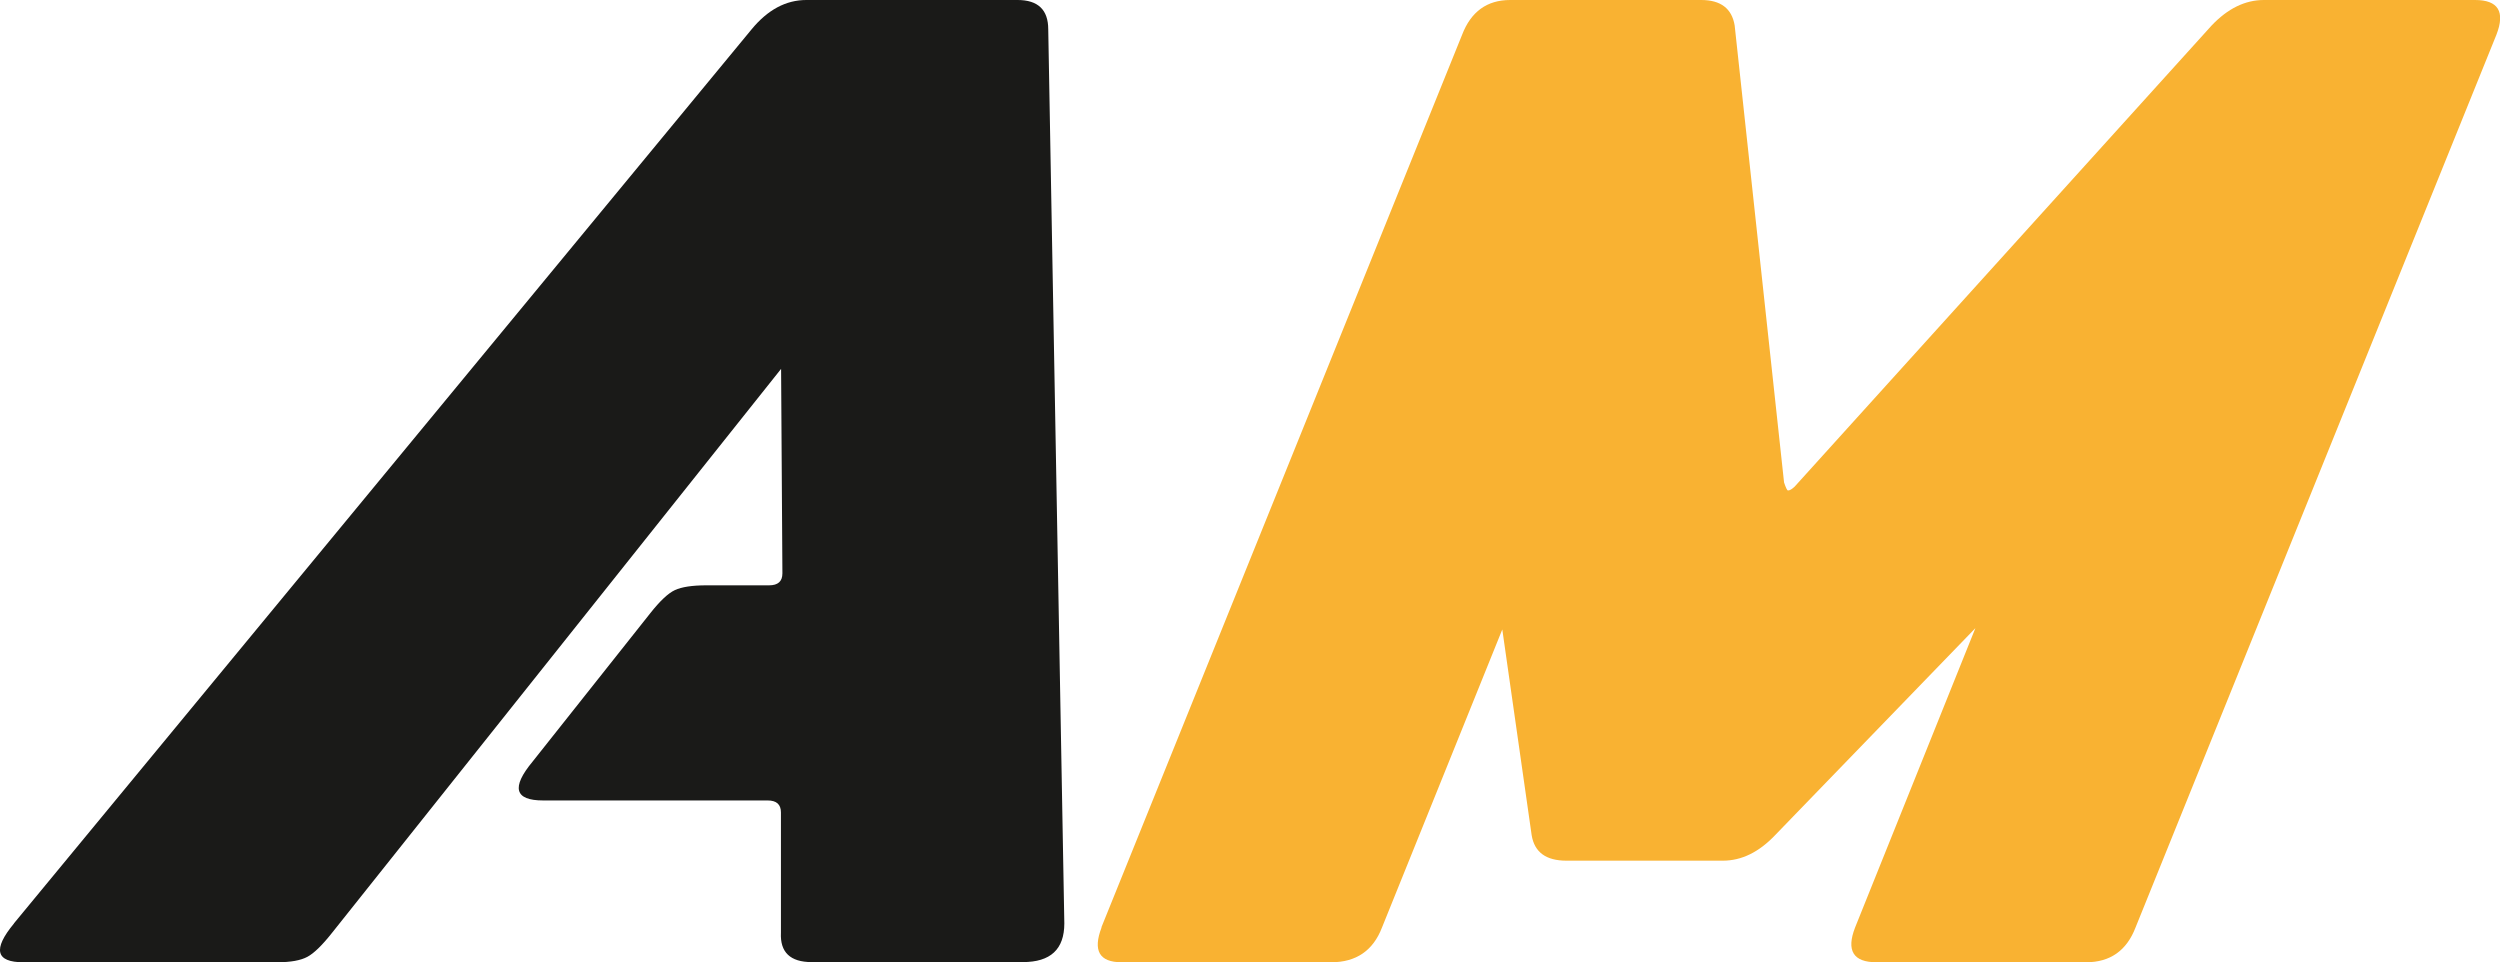
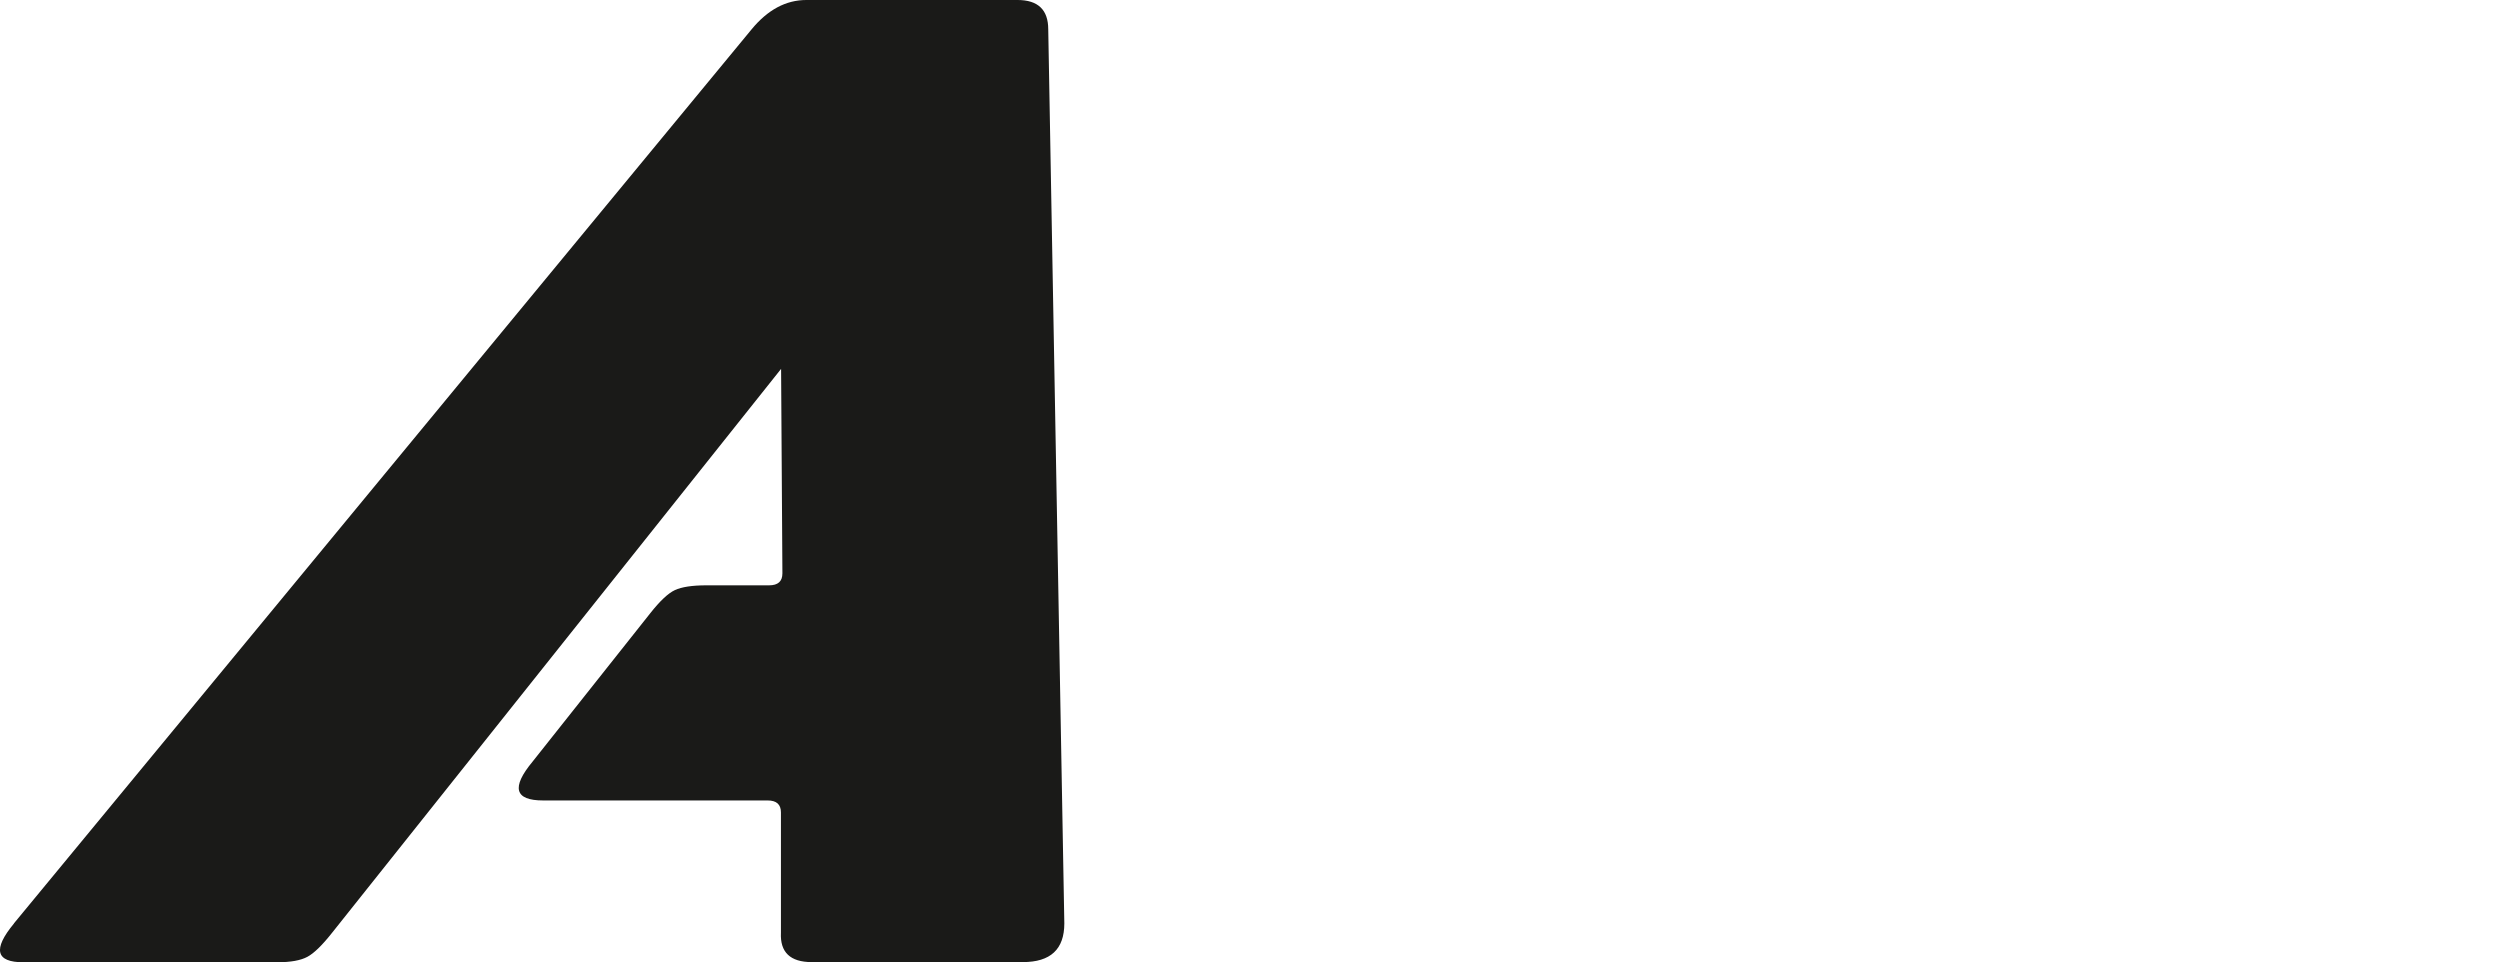
<svg xmlns="http://www.w3.org/2000/svg" id="Ebene_2" viewBox="0 0 152.35 58.63">
  <defs>
    <style>.cls-1{fill:#1a1a18;}.cls-2{fill:#f9b232;}</style>
  </defs>
  <g id="Ebene_1-2">
-     <path class="cls-2" d="m67.12,56.51L89.1,2.12c.54-1.41,1.52-2.12,2.93-2.12h11.64c1.19,0,1.87.52,2.04,1.55l3.01,27.85c.11.33.19.49.24.49.11,0,.24-.08.41-.24L134.78,1.55c.98-1.03,2.04-1.55,3.18-1.55h12.87c1.41,0,1.85.71,1.3,2.12l-21.99,54.4c-.54,1.41-1.55,2.12-3.01,2.12h-12.78c-1.41,0-1.85-.71-1.3-2.12l7.33-18.24-12.21,12.62c-.98,1.03-2.04,1.55-3.18,1.55h-9.53c-1.25,0-1.95-.52-2.12-1.55l-1.79-12.54-7.33,18.16c-.54,1.41-1.58,2.12-3.09,2.12h-12.78c-1.36,0-1.76-.71-1.22-2.12Z" />
    <path class="cls-1" d="m.85,56.27L45.8,1.79c.98-1.19,2.09-1.79,3.34-1.79h12.87c1.25,0,1.87.6,1.87,1.79l.98,54.48c0,1.58-.84,2.36-2.53,2.36h-12.87c-1.3,0-1.93-.6-1.87-1.79v-7.33c0-.49-.27-.73-.81-.73h-13.68c-1.74,0-1.95-.79-.65-2.36l7.17-9.04c.6-.76,1.1-1.23,1.51-1.42.41-.19,1.05-.29,1.91-.29h3.83c.54,0,.81-.24.81-.73l-.08-12.46-27.36,34.36c-.6.76-1.1,1.25-1.51,1.47-.41.22-1.02.33-1.83.33H1.42c-1.68,0-1.87-.79-.57-2.36Z" />
  </g>
</svg>